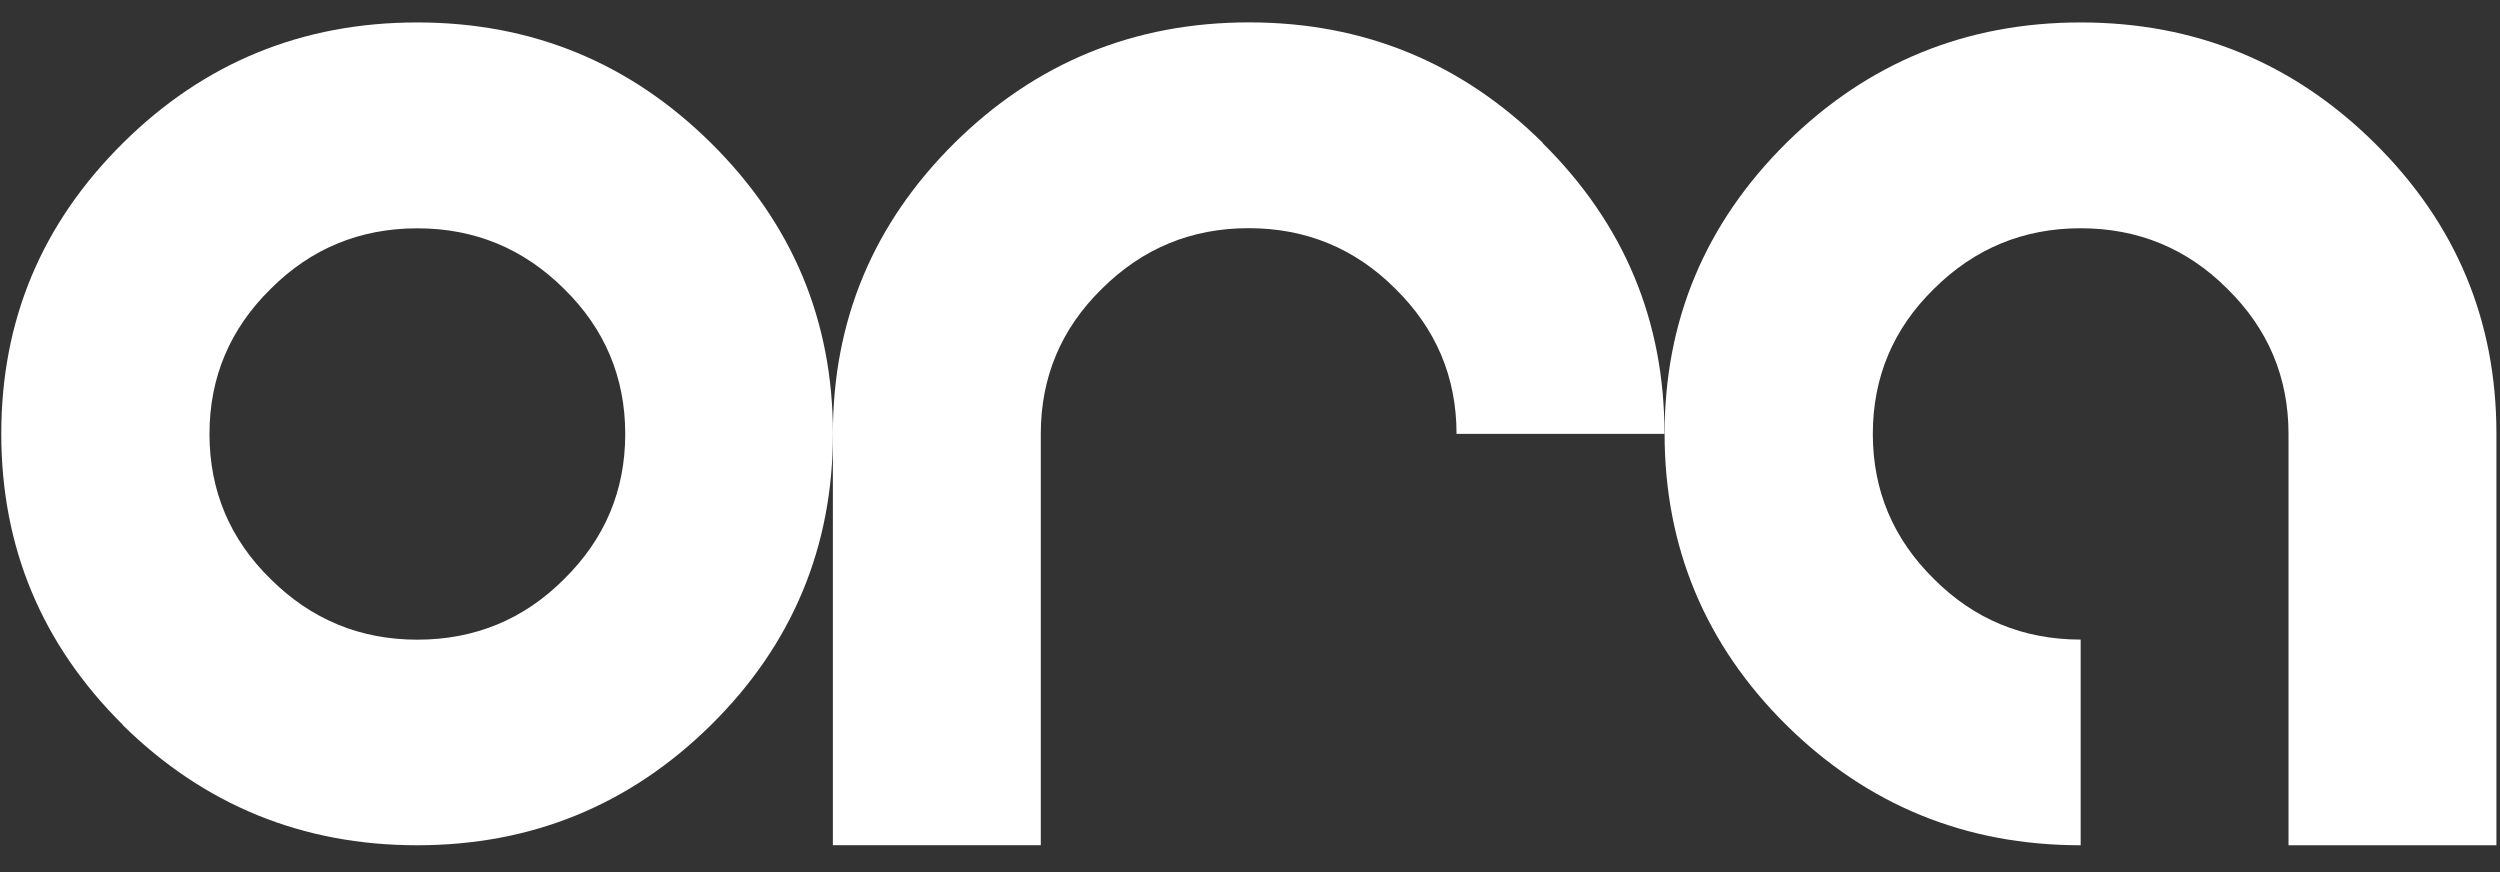
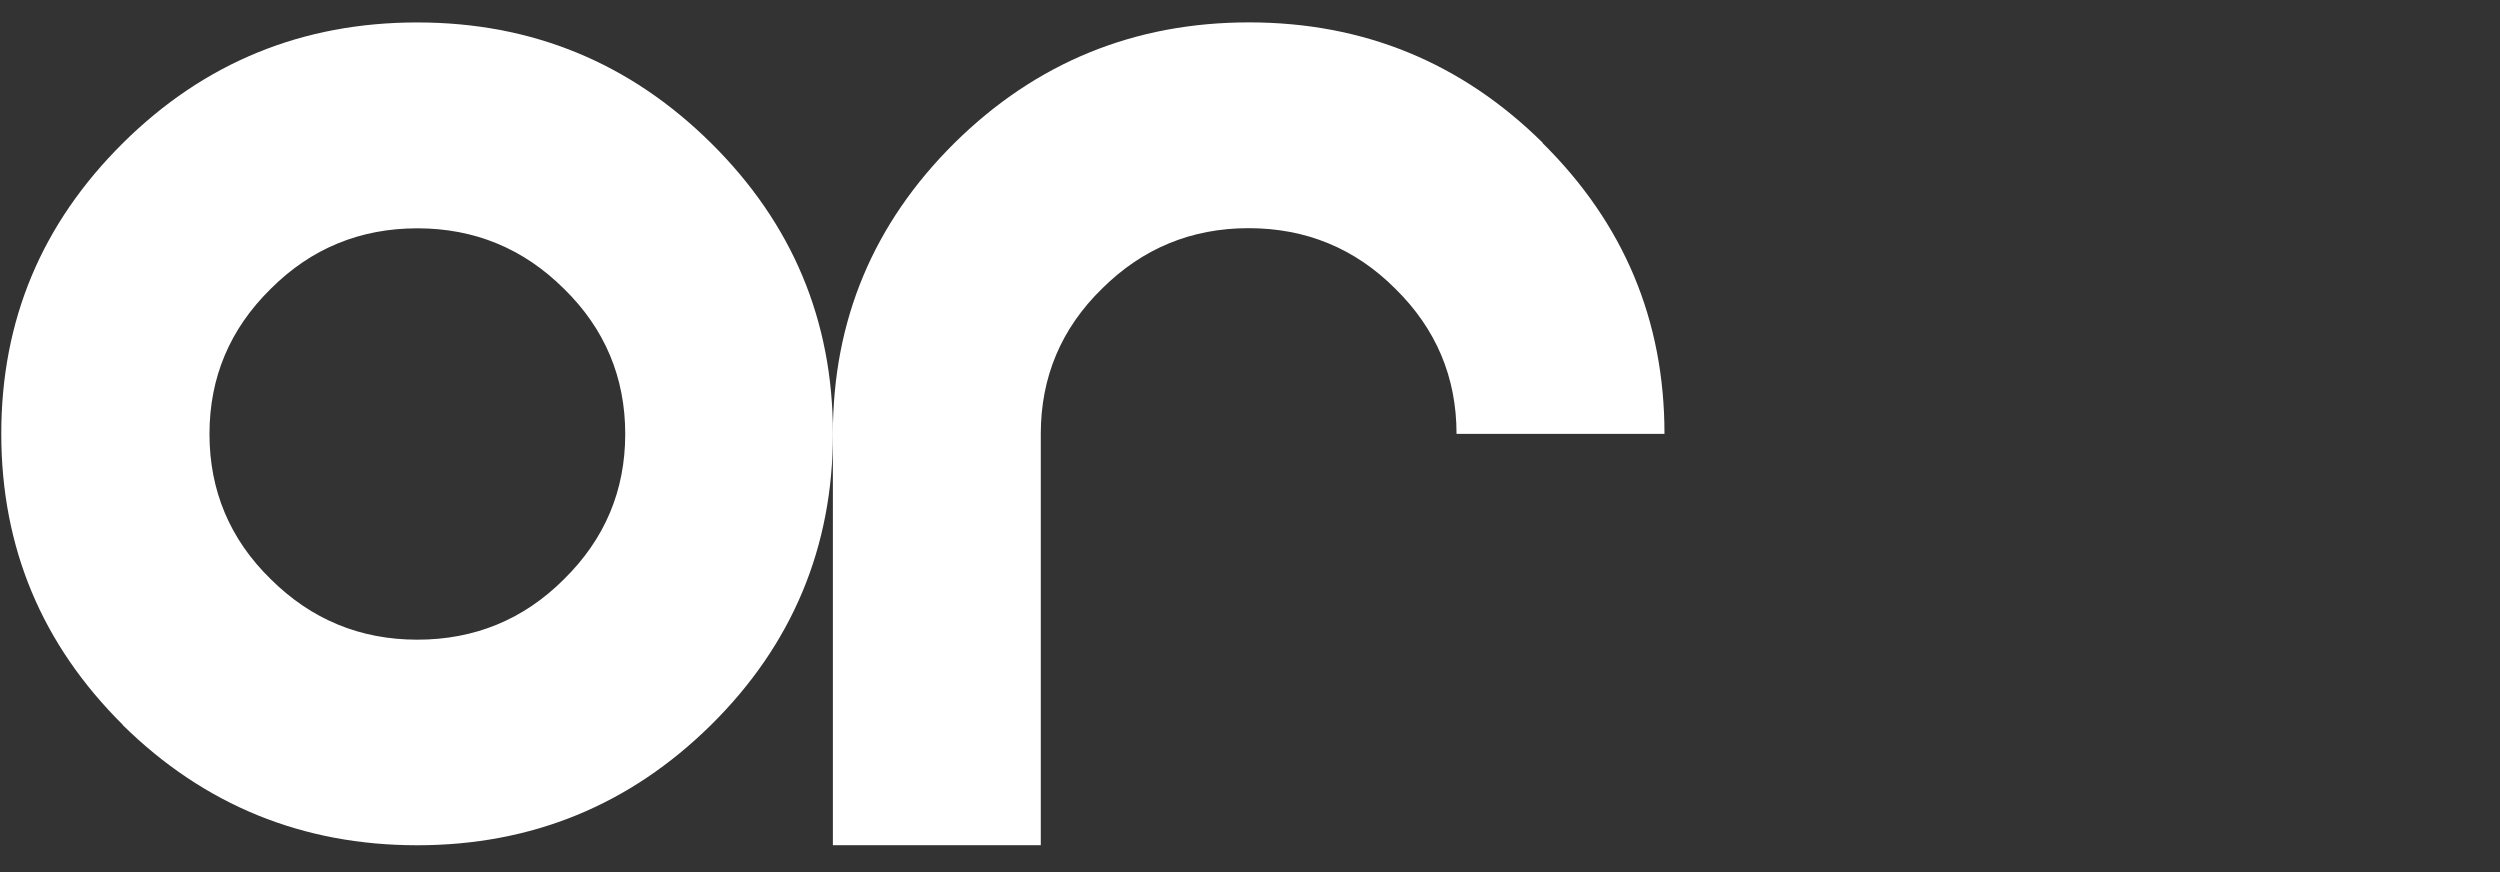
<svg xmlns="http://www.w3.org/2000/svg" width="86" height="30" viewBox="0 0 86 30" fill="none">
  <rect x="0" y="0" width="86" height="30" fill="#333333" stroke="none" />
  <path d="M4.23 24.939C1.439 22.172 0.044 18.835 0.044 14.92C0.044 11.006 1.439 7.687 4.23 4.92C7.02 2.153 10.401 0.772 14.349 0.772C18.297 0.772 21.661 2.153 24.459 4.92C27.257 7.687 28.653 11.024 28.653 14.92C28.653 18.817 27.259 22.172 24.459 24.939C21.661 27.699 18.288 29.077 14.349 29.077C10.41 29.077 7.02 27.697 4.22 24.939H4.23ZM19.404 19.922C20.807 18.541 21.508 16.877 21.508 14.929C21.508 12.982 20.805 11.308 19.404 9.937C18.01 8.55 16.326 7.854 14.358 7.854C12.39 7.854 10.697 8.548 9.312 9.937C7.908 11.317 7.206 12.982 7.206 14.929C7.206 16.877 7.908 18.551 9.312 19.922C10.706 21.309 12.39 22.005 14.358 22.005C16.326 22.005 18.019 21.311 19.404 19.922Z" fill="white" />
-   <path d="M53.075 4.917C50.277 2.15 46.903 0.77 42.965 0.77C39.026 0.77 35.636 2.15 32.836 4.917C30.045 7.684 28.651 11.014 28.651 14.918V29.075H35.803V14.924C35.803 12.975 36.504 11.303 37.907 9.932C39.301 8.545 40.985 7.849 42.953 7.849C44.922 7.849 46.614 8.543 47.999 9.932C49.403 11.312 50.105 12.977 50.105 14.924H57.258C57.258 11.018 55.863 7.691 53.066 4.922L53.075 4.912V4.917Z" fill="white" />
-   <path d="M85.877 14.92C85.877 11.015 84.483 7.687 81.686 4.92C78.888 2.153 75.514 0.772 71.575 0.772C67.637 0.772 64.247 2.153 61.447 4.92C58.658 7.687 57.262 11.024 57.262 14.92C57.262 18.817 58.656 22.172 61.447 24.939C64.245 27.699 67.618 29.077 71.575 29.077V22.002C69.605 22.002 67.915 21.309 66.529 19.919C65.126 18.539 64.425 16.874 64.425 14.927C64.425 12.98 65.126 11.306 66.529 9.935C67.924 8.548 69.607 7.852 71.575 7.852C73.544 7.852 75.236 8.546 76.621 9.935C78.025 11.315 78.725 12.98 78.725 14.927V29.077H85.877V14.92Z" fill="white" />
+   <path d="M53.075 4.917C50.277 2.15 46.903 0.77 42.965 0.77C39.026 0.77 35.636 2.15 32.836 4.917C30.045 7.684 28.651 11.014 28.651 14.918V29.075H35.803V14.924C35.803 12.975 36.504 11.303 37.907 9.932C39.301 8.545 40.985 7.849 42.953 7.849C44.922 7.849 46.614 8.543 47.999 9.932C49.403 11.312 50.105 12.977 50.105 14.924H57.258C57.258 11.018 55.863 7.691 53.066 4.922V4.917Z" fill="white" />
</svg>